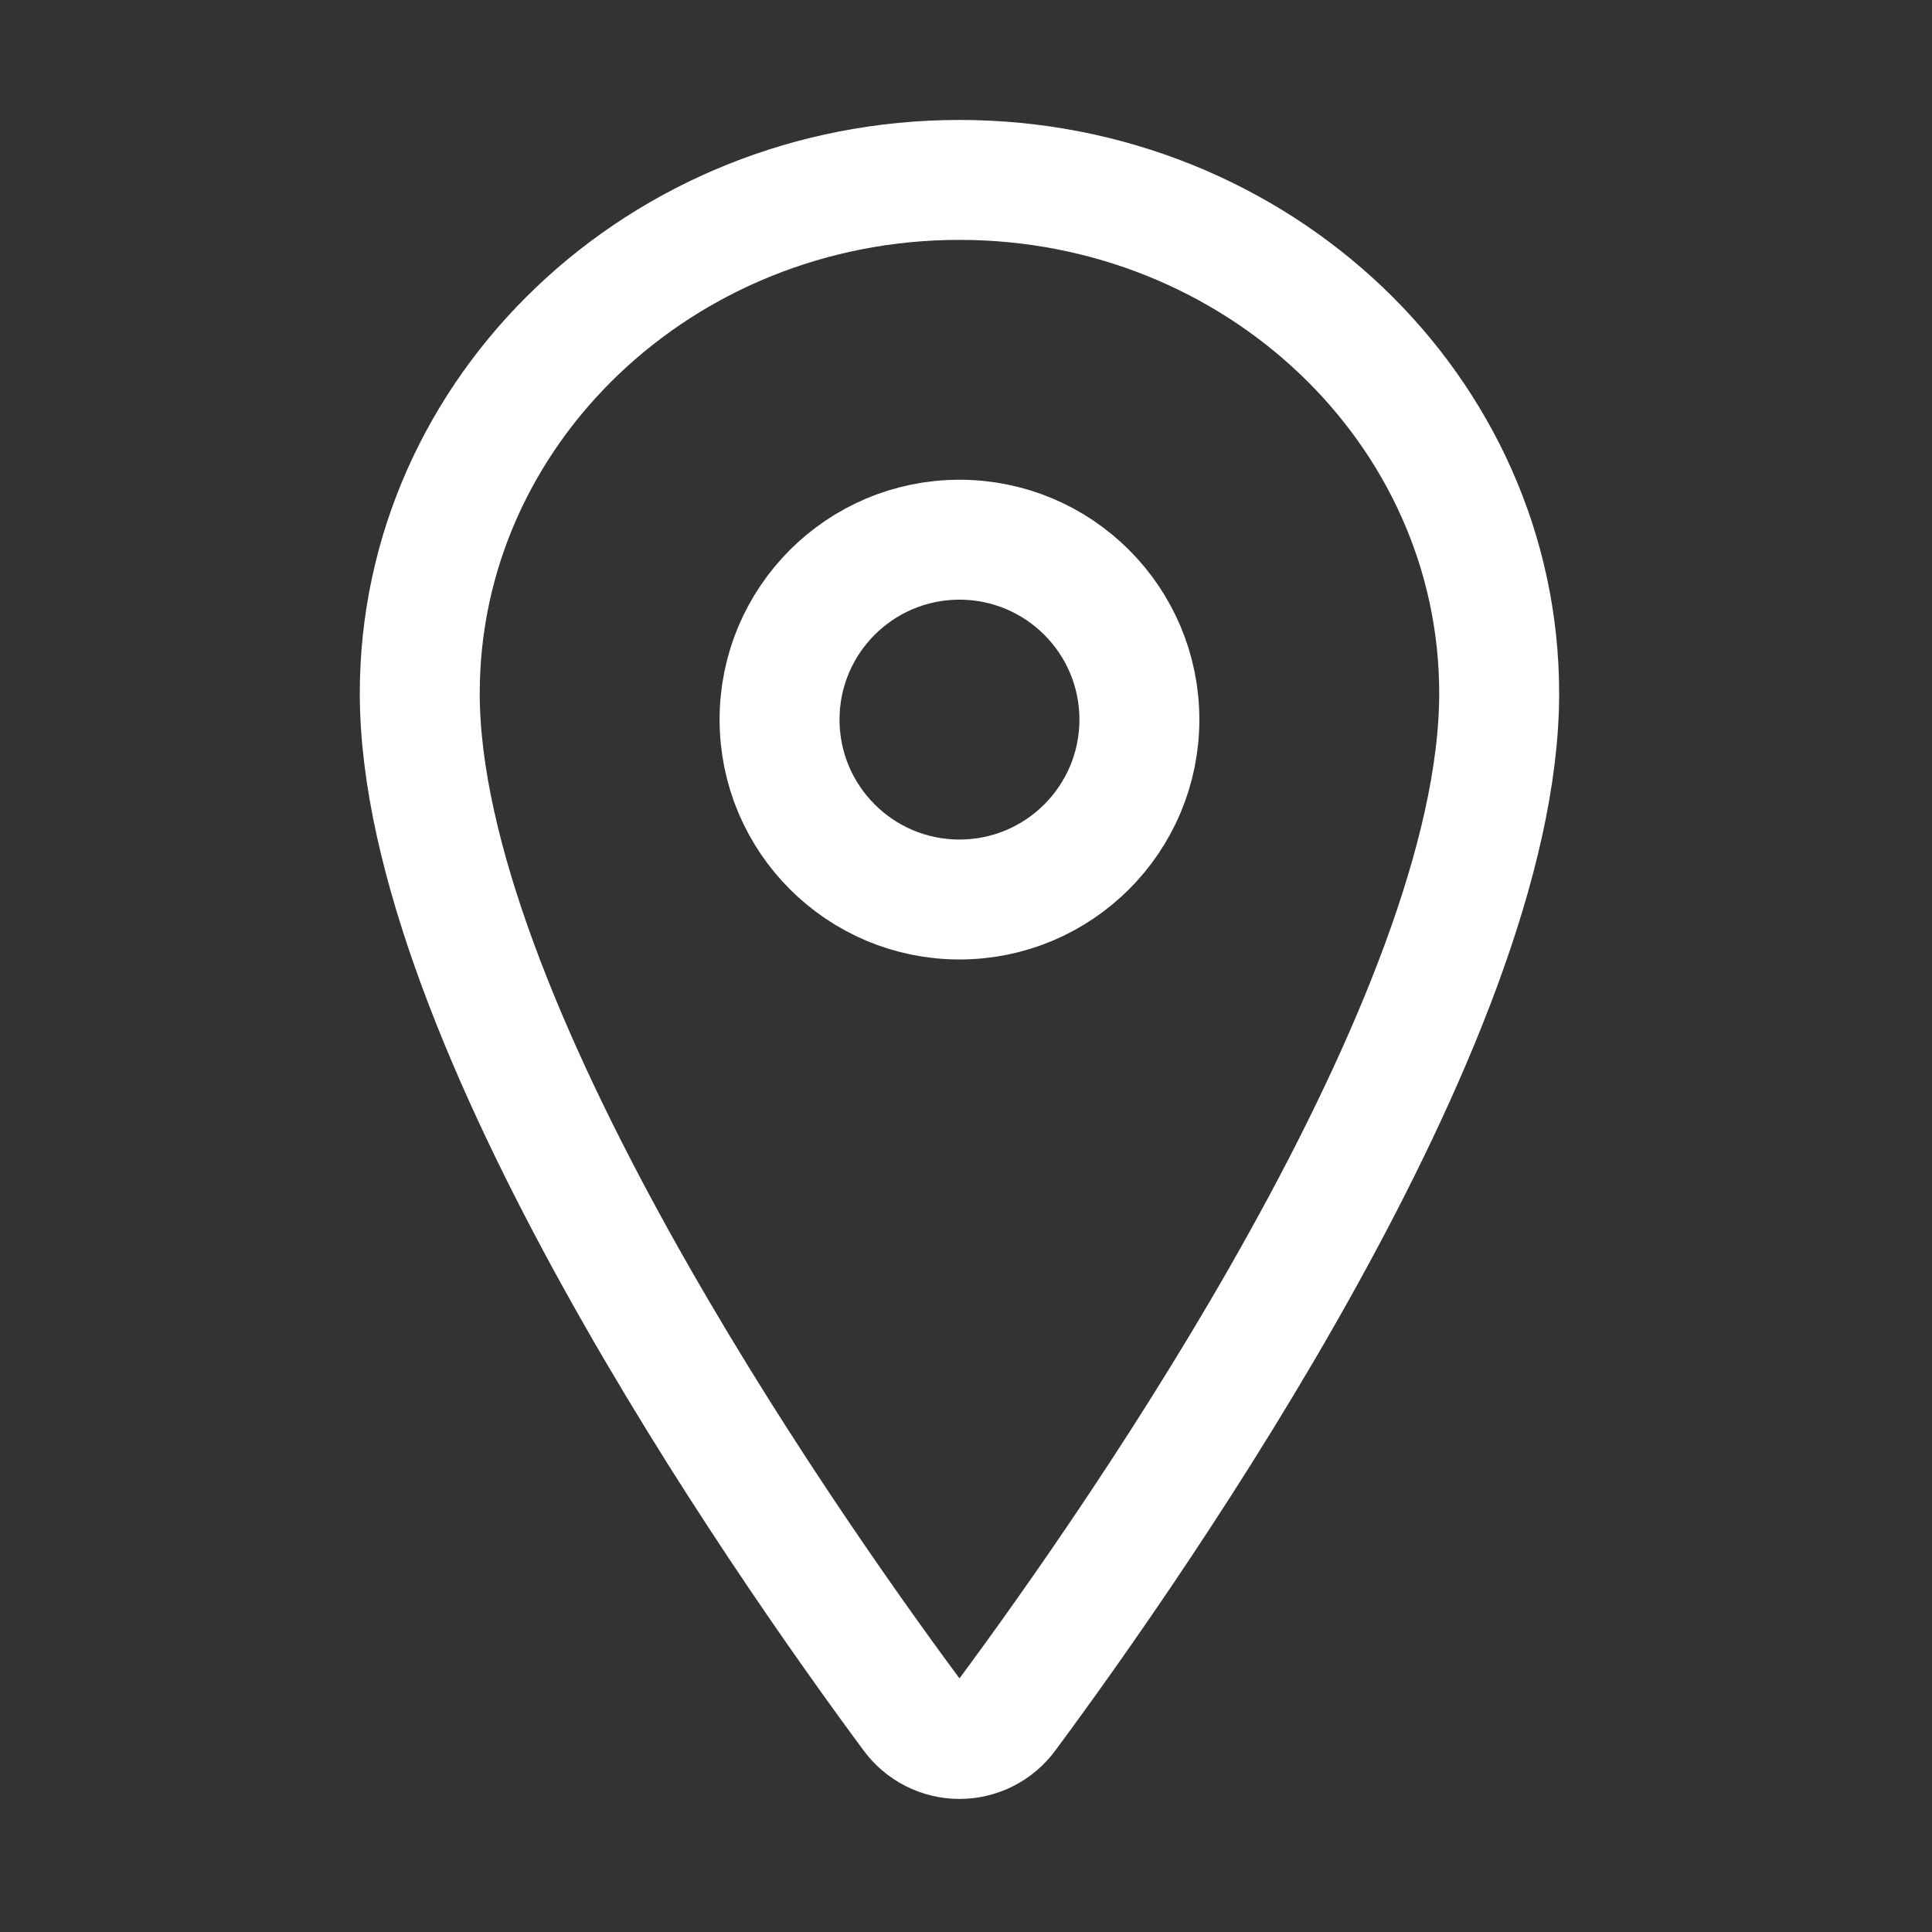
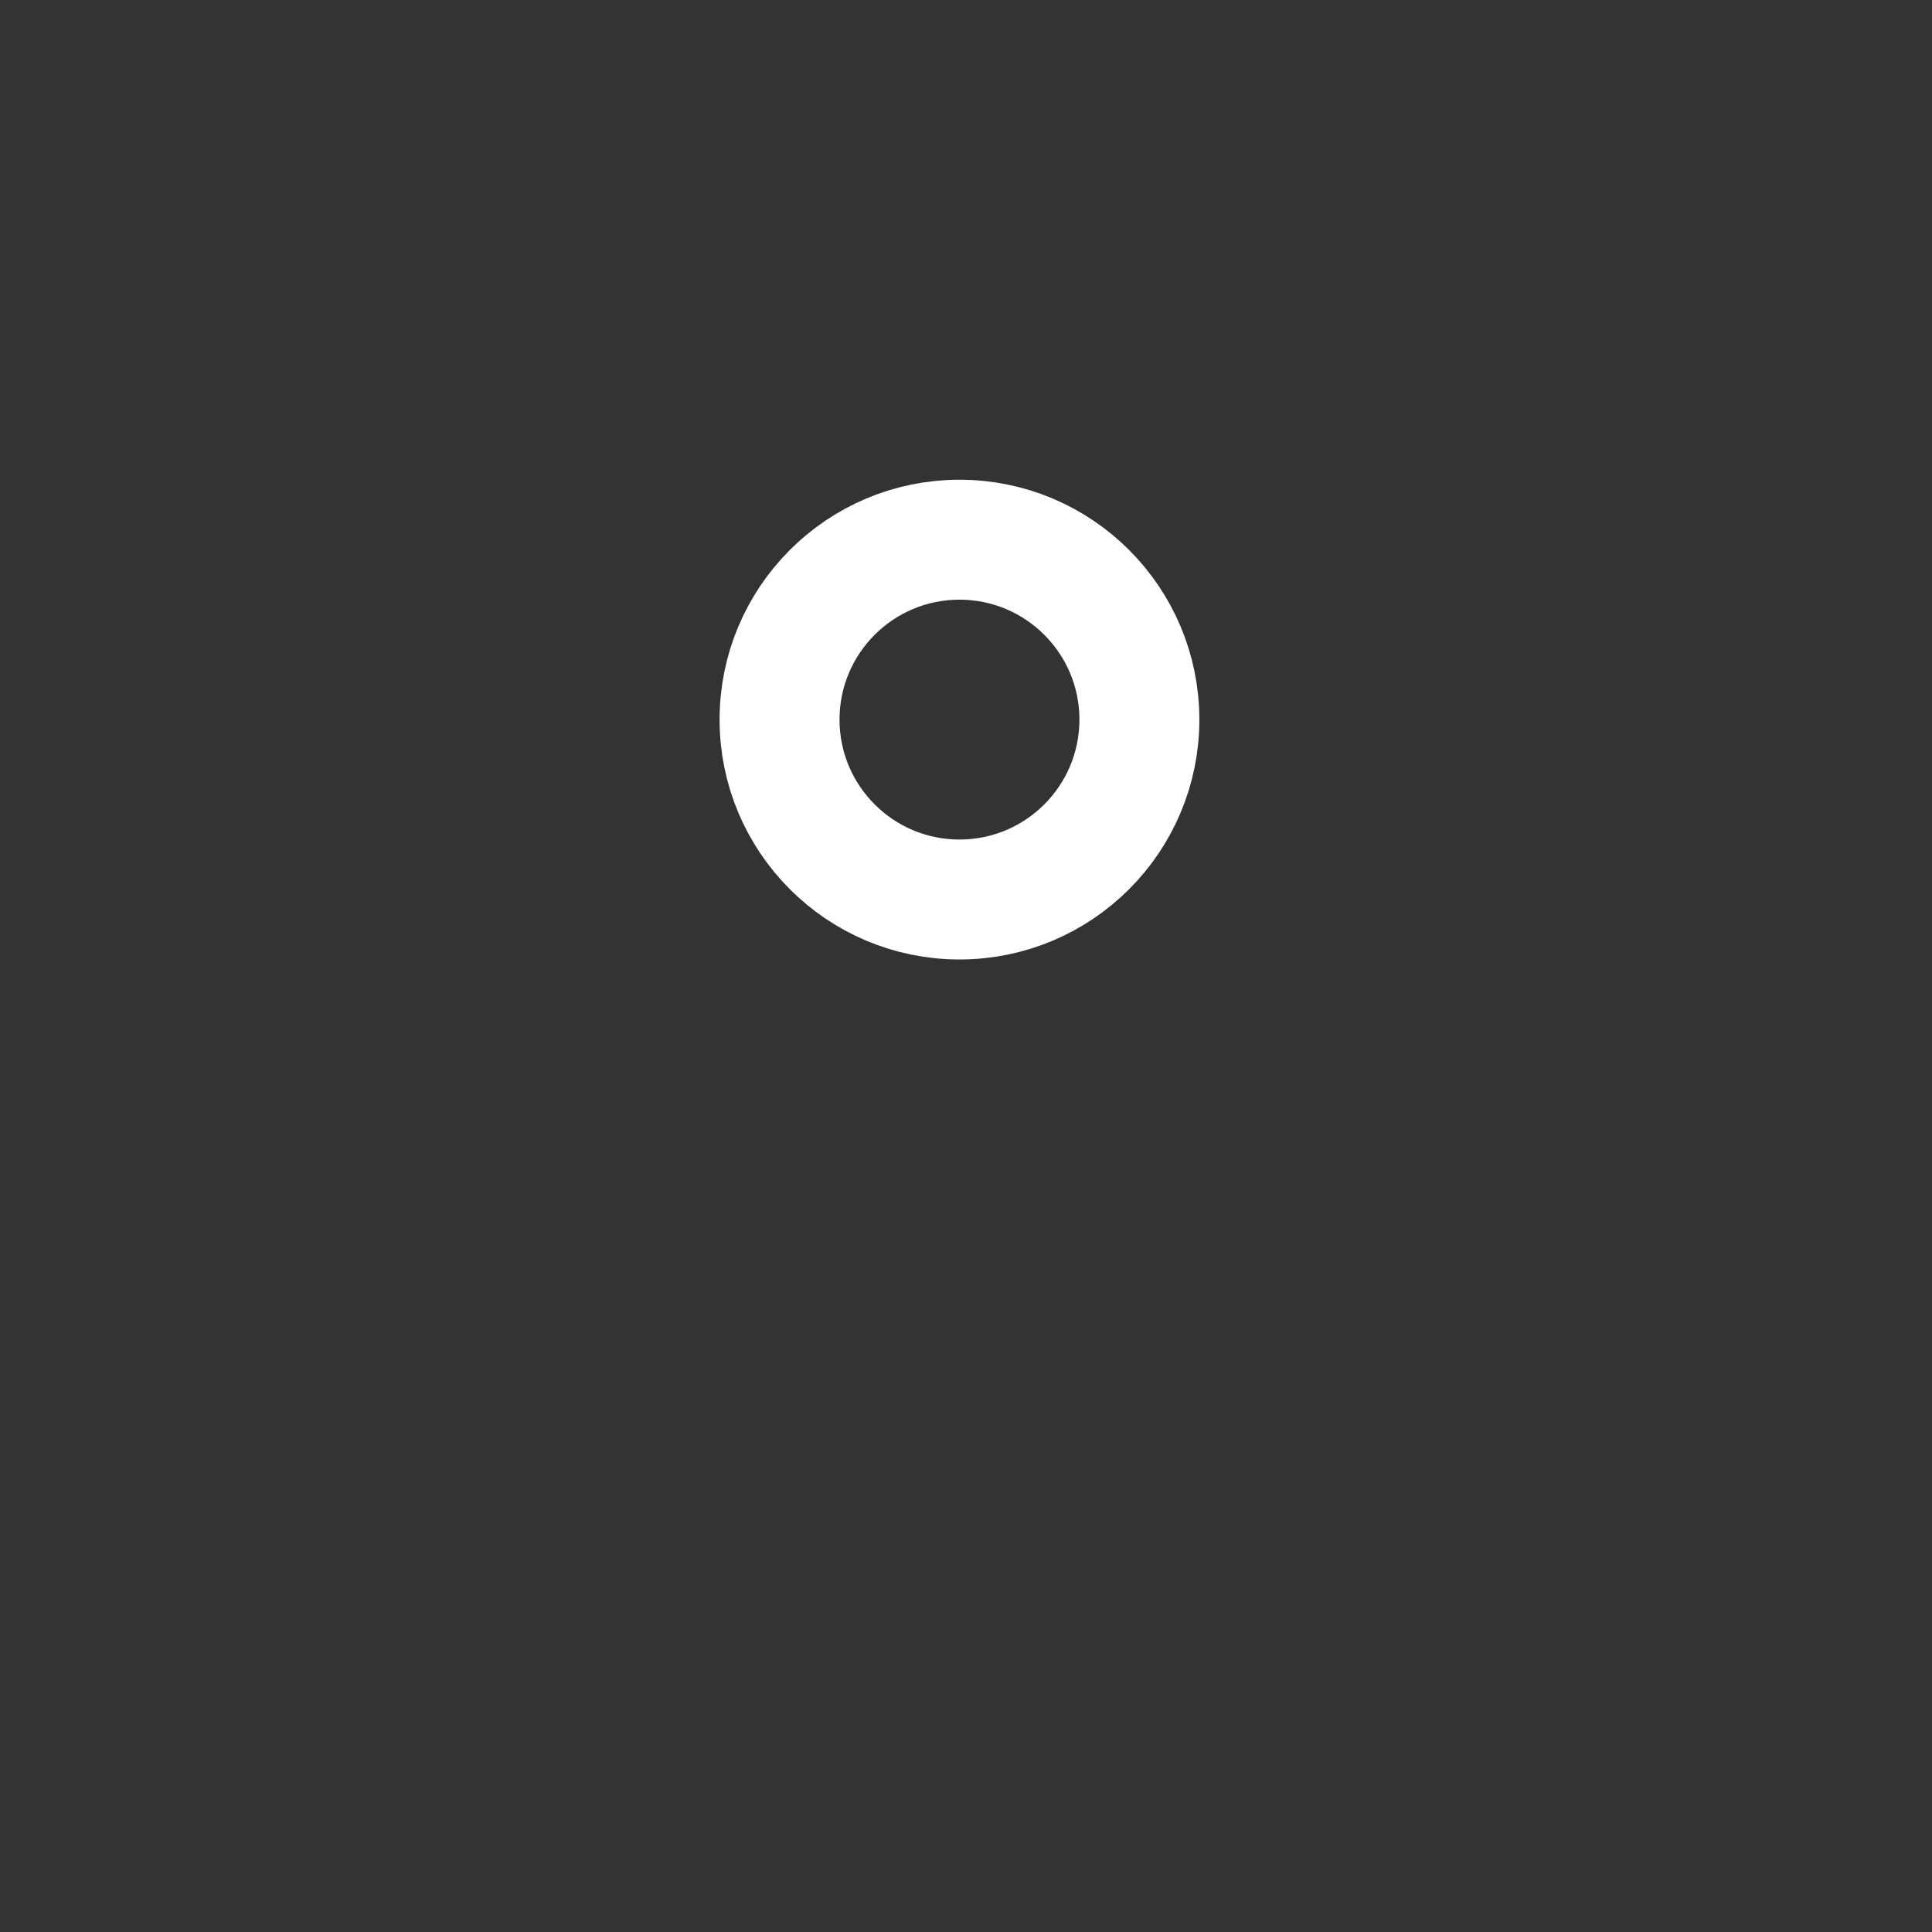
<svg xmlns="http://www.w3.org/2000/svg" width="74" height="74" viewBox="0 0 74 74" fill="none">
  <rect x="0" y="0" width="74" height="74" fill="#333333" stroke="none" />
-   <path d="M36.75 6.891C25.337 6.891 16.078 15.703 16.078 26.558C16.078 39.047 29.859 58.839 34.92 65.675C35.13 65.963 35.405 66.198 35.723 66.36C36.041 66.522 36.393 66.606 36.75 66.606C37.107 66.606 37.459 66.522 37.777 66.36C38.095 66.198 38.37 65.963 38.58 65.675C43.641 58.842 57.422 39.057 57.422 26.558C57.422 15.703 48.163 6.891 36.75 6.891Z" stroke="white" stroke-width="4.594" stroke-linecap="round" stroke-linejoin="round" />
  <path d="M36.75 34.453C40.556 34.453 43.641 31.368 43.641 27.562C43.641 23.757 40.556 20.672 36.75 20.672C32.944 20.672 29.859 23.757 29.859 27.562C29.859 31.368 32.944 34.453 36.75 34.453Z" stroke="white" stroke-width="4.594" stroke-linecap="round" stroke-linejoin="round" />
</svg>